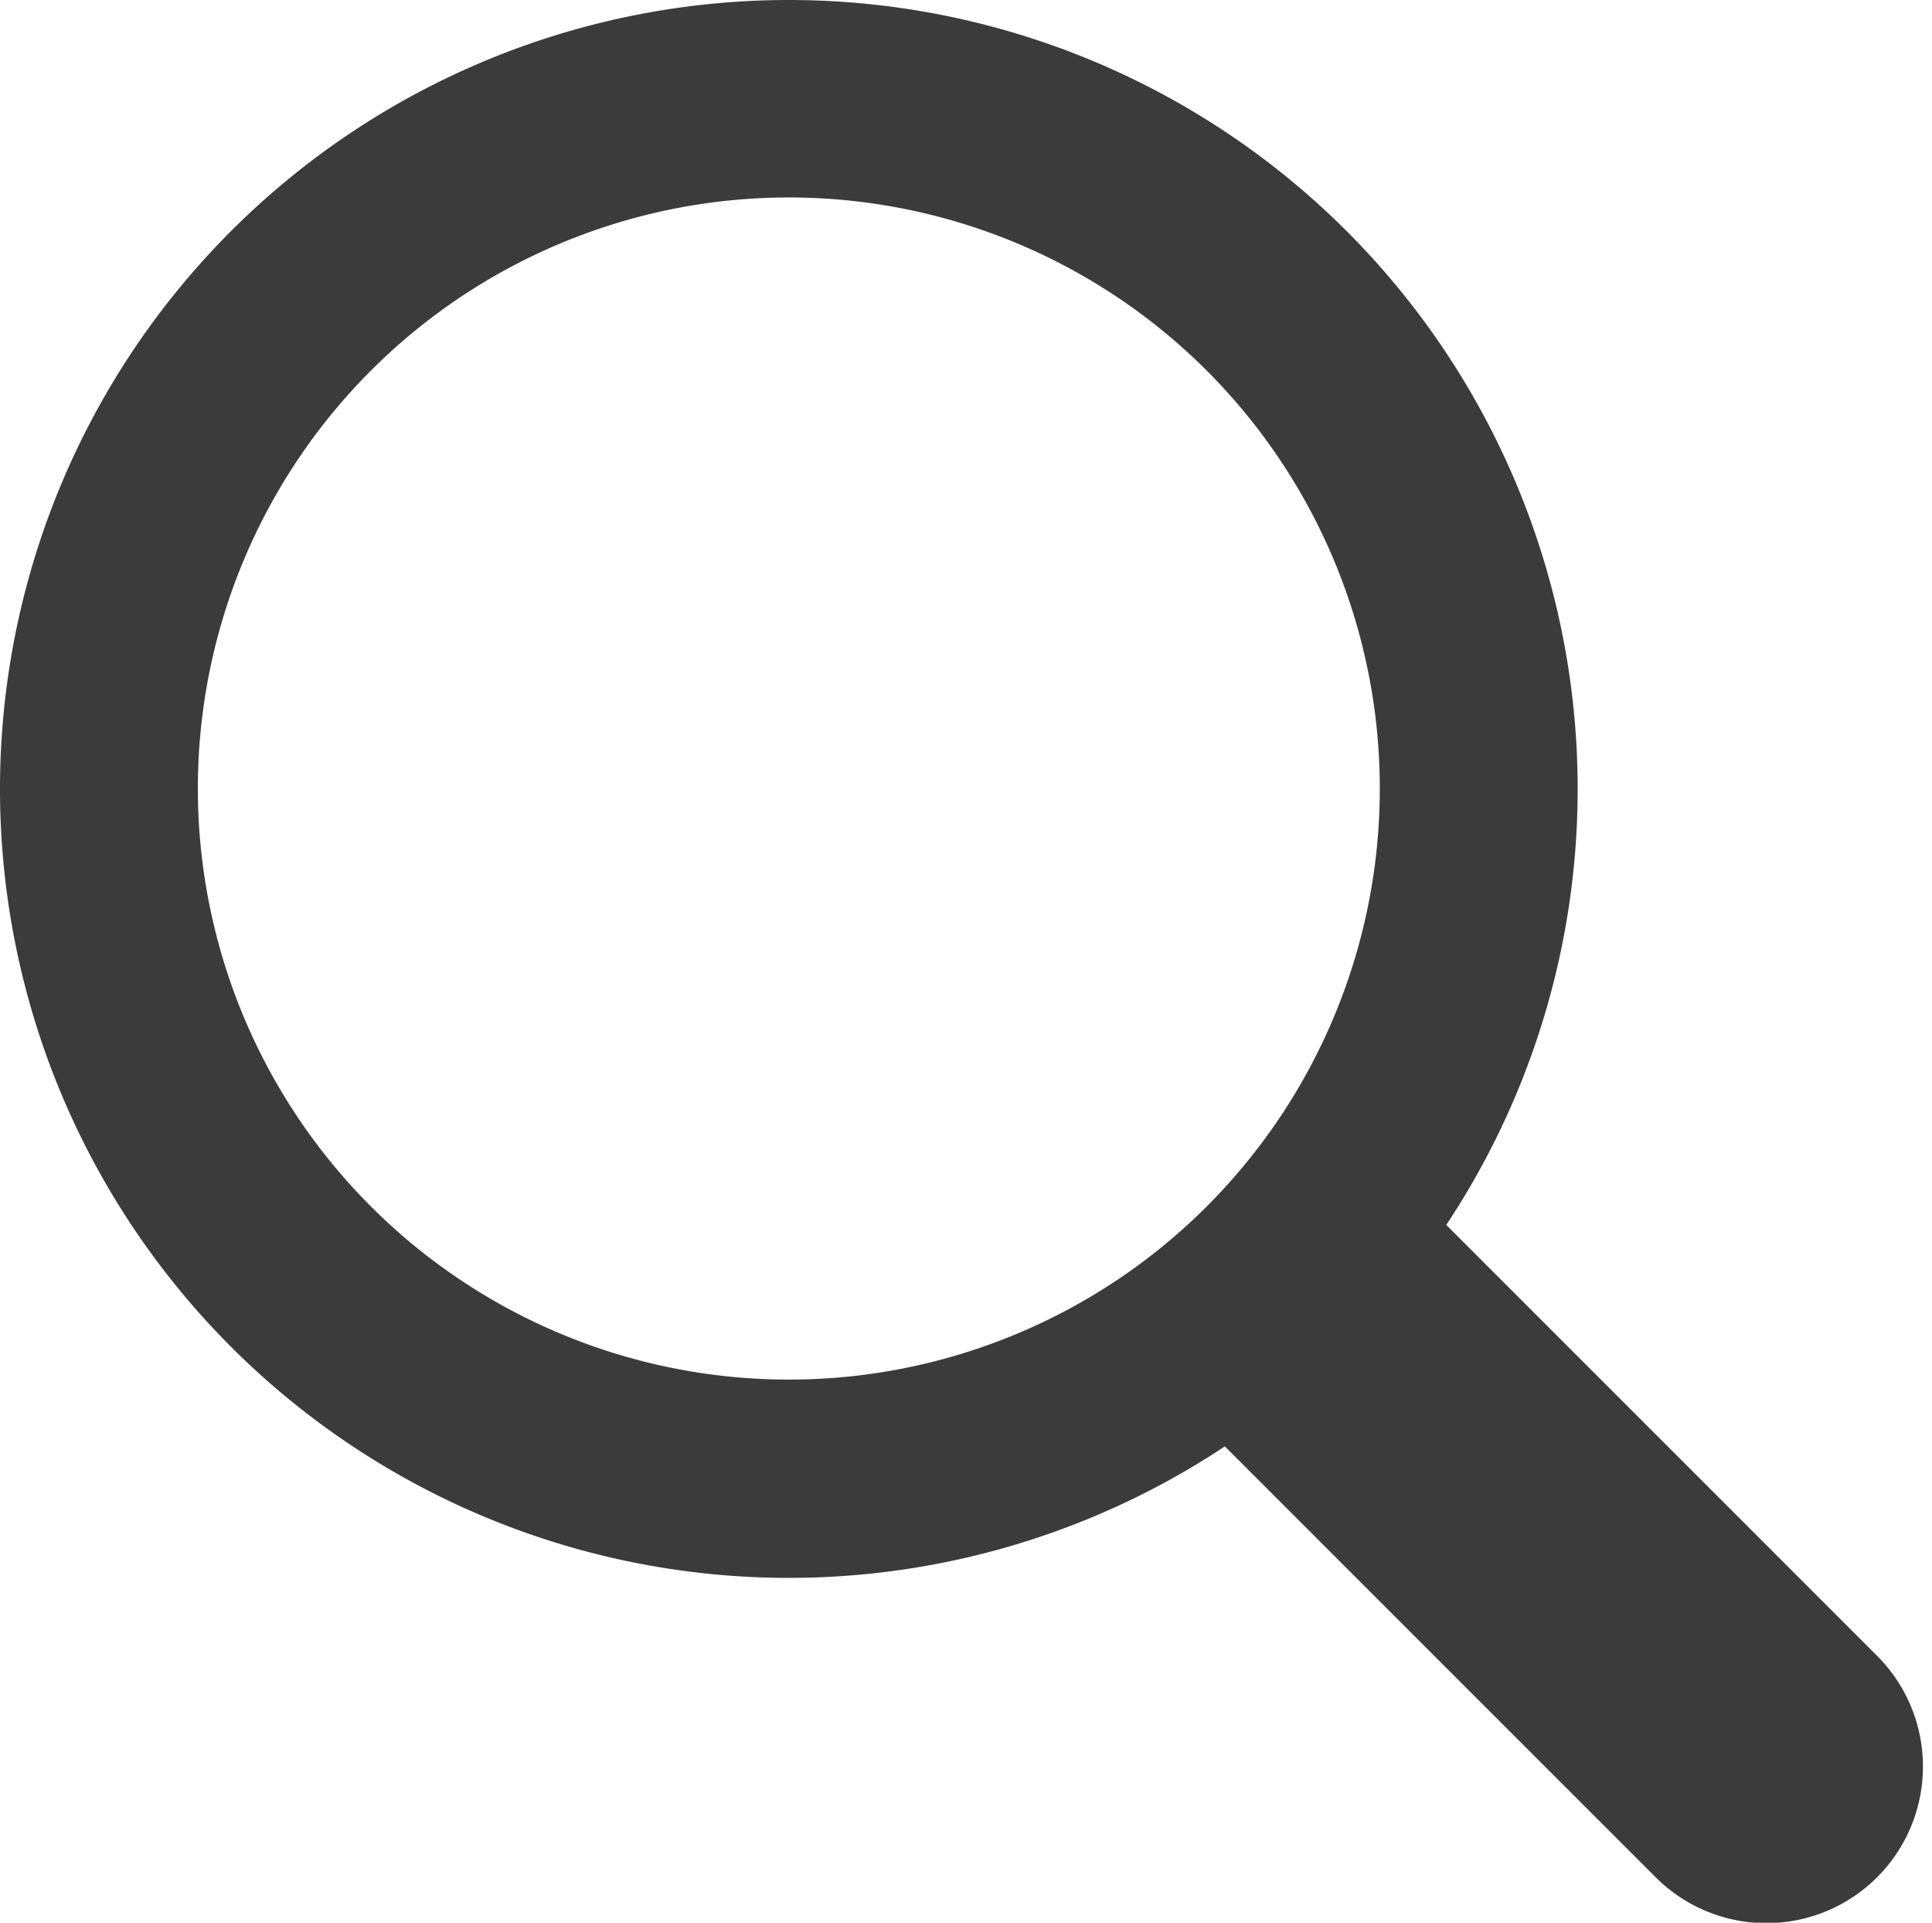
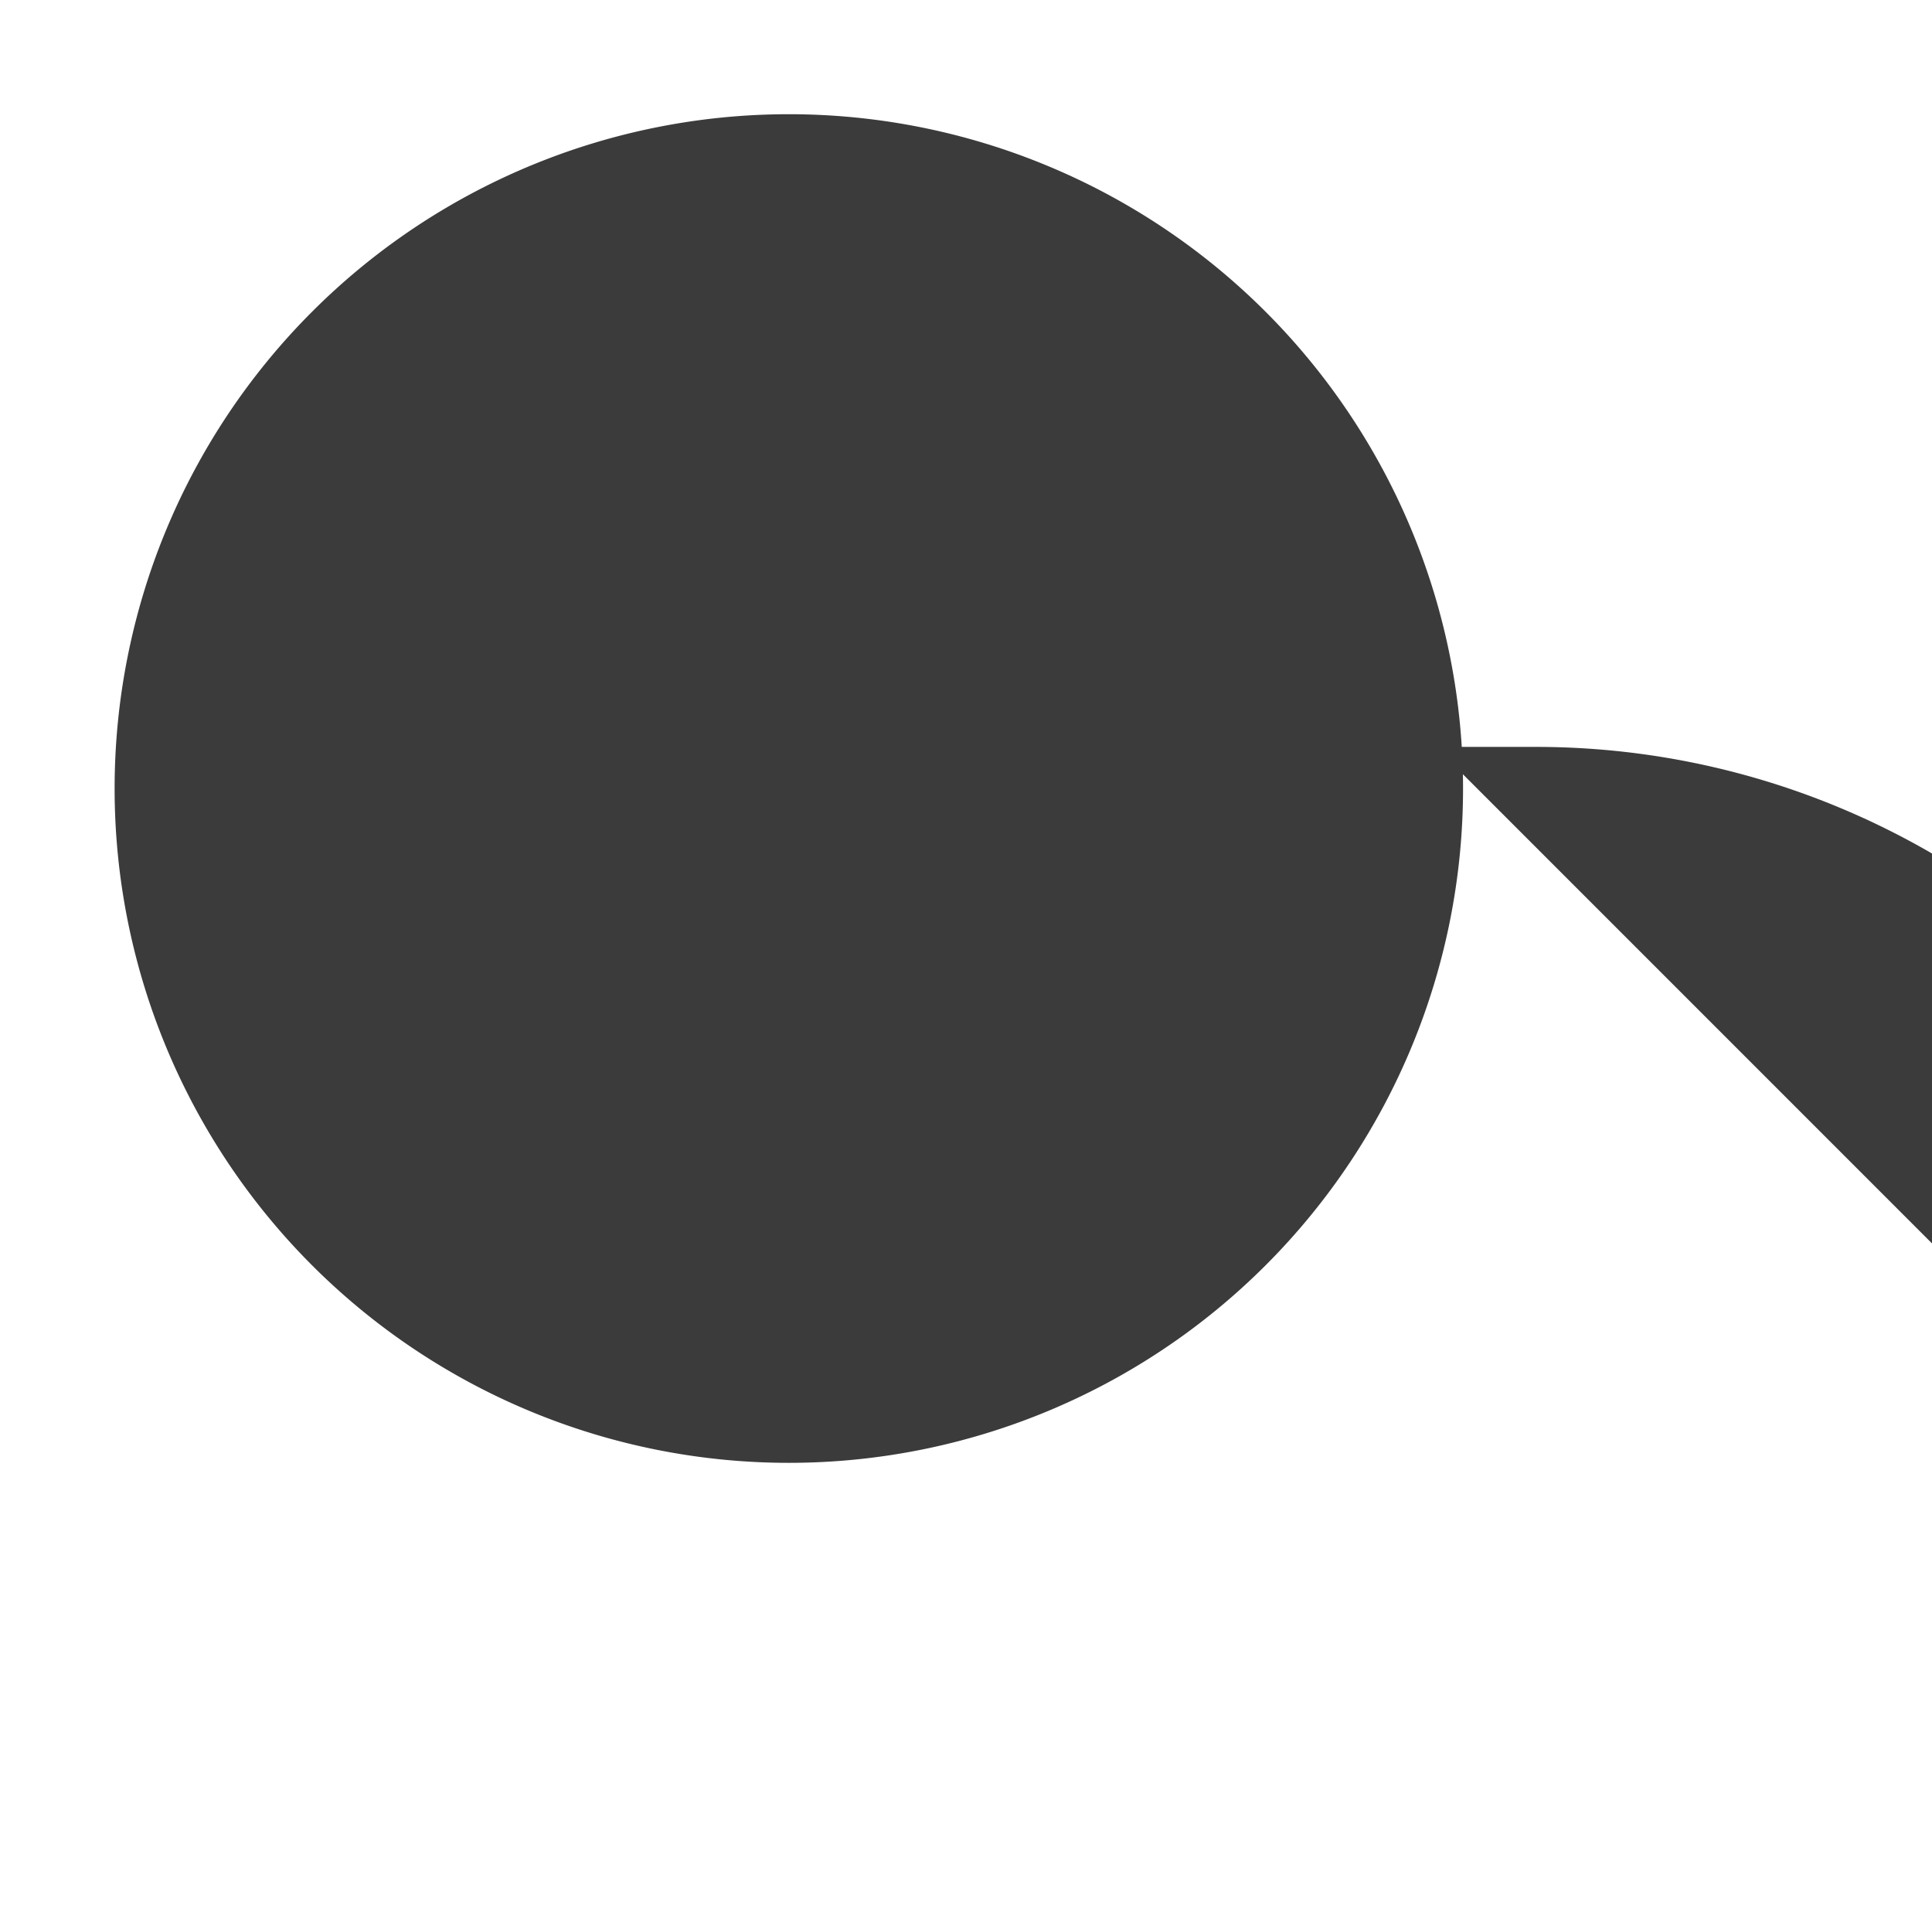
<svg xmlns="http://www.w3.org/2000/svg" width="23.211" height="23.096" viewBox="0 0 23.211 23.096">
  <g id="recherche" transform="translate(0.5 0.5)">
    <g id="search" transform="translate(0 0)">
-       <path id="Tracé_29" data-name="Tracé 29" d="M23.241,23.24a1.381,1.381,0,0,1,1.954,0l5.317,5.317a1.381,1.381,0,1,1-1.952,1.954l-5.317-5.317a1.381,1.381,0,0,1,0-1.954Z" transform="translate(-8.82 -8.819)" fill="#3b3b3b" stroke="#3b3b3b" stroke-width="1" fill-rule="evenodd" />
-       <path id="Tracé_30" data-name="Tracé 30" d="M8.977,16.572a7.6,7.6,0,1,0-7.6-7.6A7.6,7.6,0,0,0,8.977,16.572Zm8.977-7.6A8.977,8.977,0,1,1,8.977,0a8.977,8.977,0,0,1,8.977,8.977Z" fill="#3b3b3b" stroke="#3b3b3b" stroke-width="1" fill-rule="evenodd" />
+       <path id="Tracé_30" data-name="Tracé 30" d="M8.977,16.572a7.6,7.6,0,1,0-7.6-7.6A7.6,7.6,0,0,0,8.977,16.572Zm8.977-7.6a8.977,8.977,0,0,1,8.977,8.977Z" fill="#3b3b3b" stroke="#3b3b3b" stroke-width="1" fill-rule="evenodd" />
    </g>
  </g>
</svg>